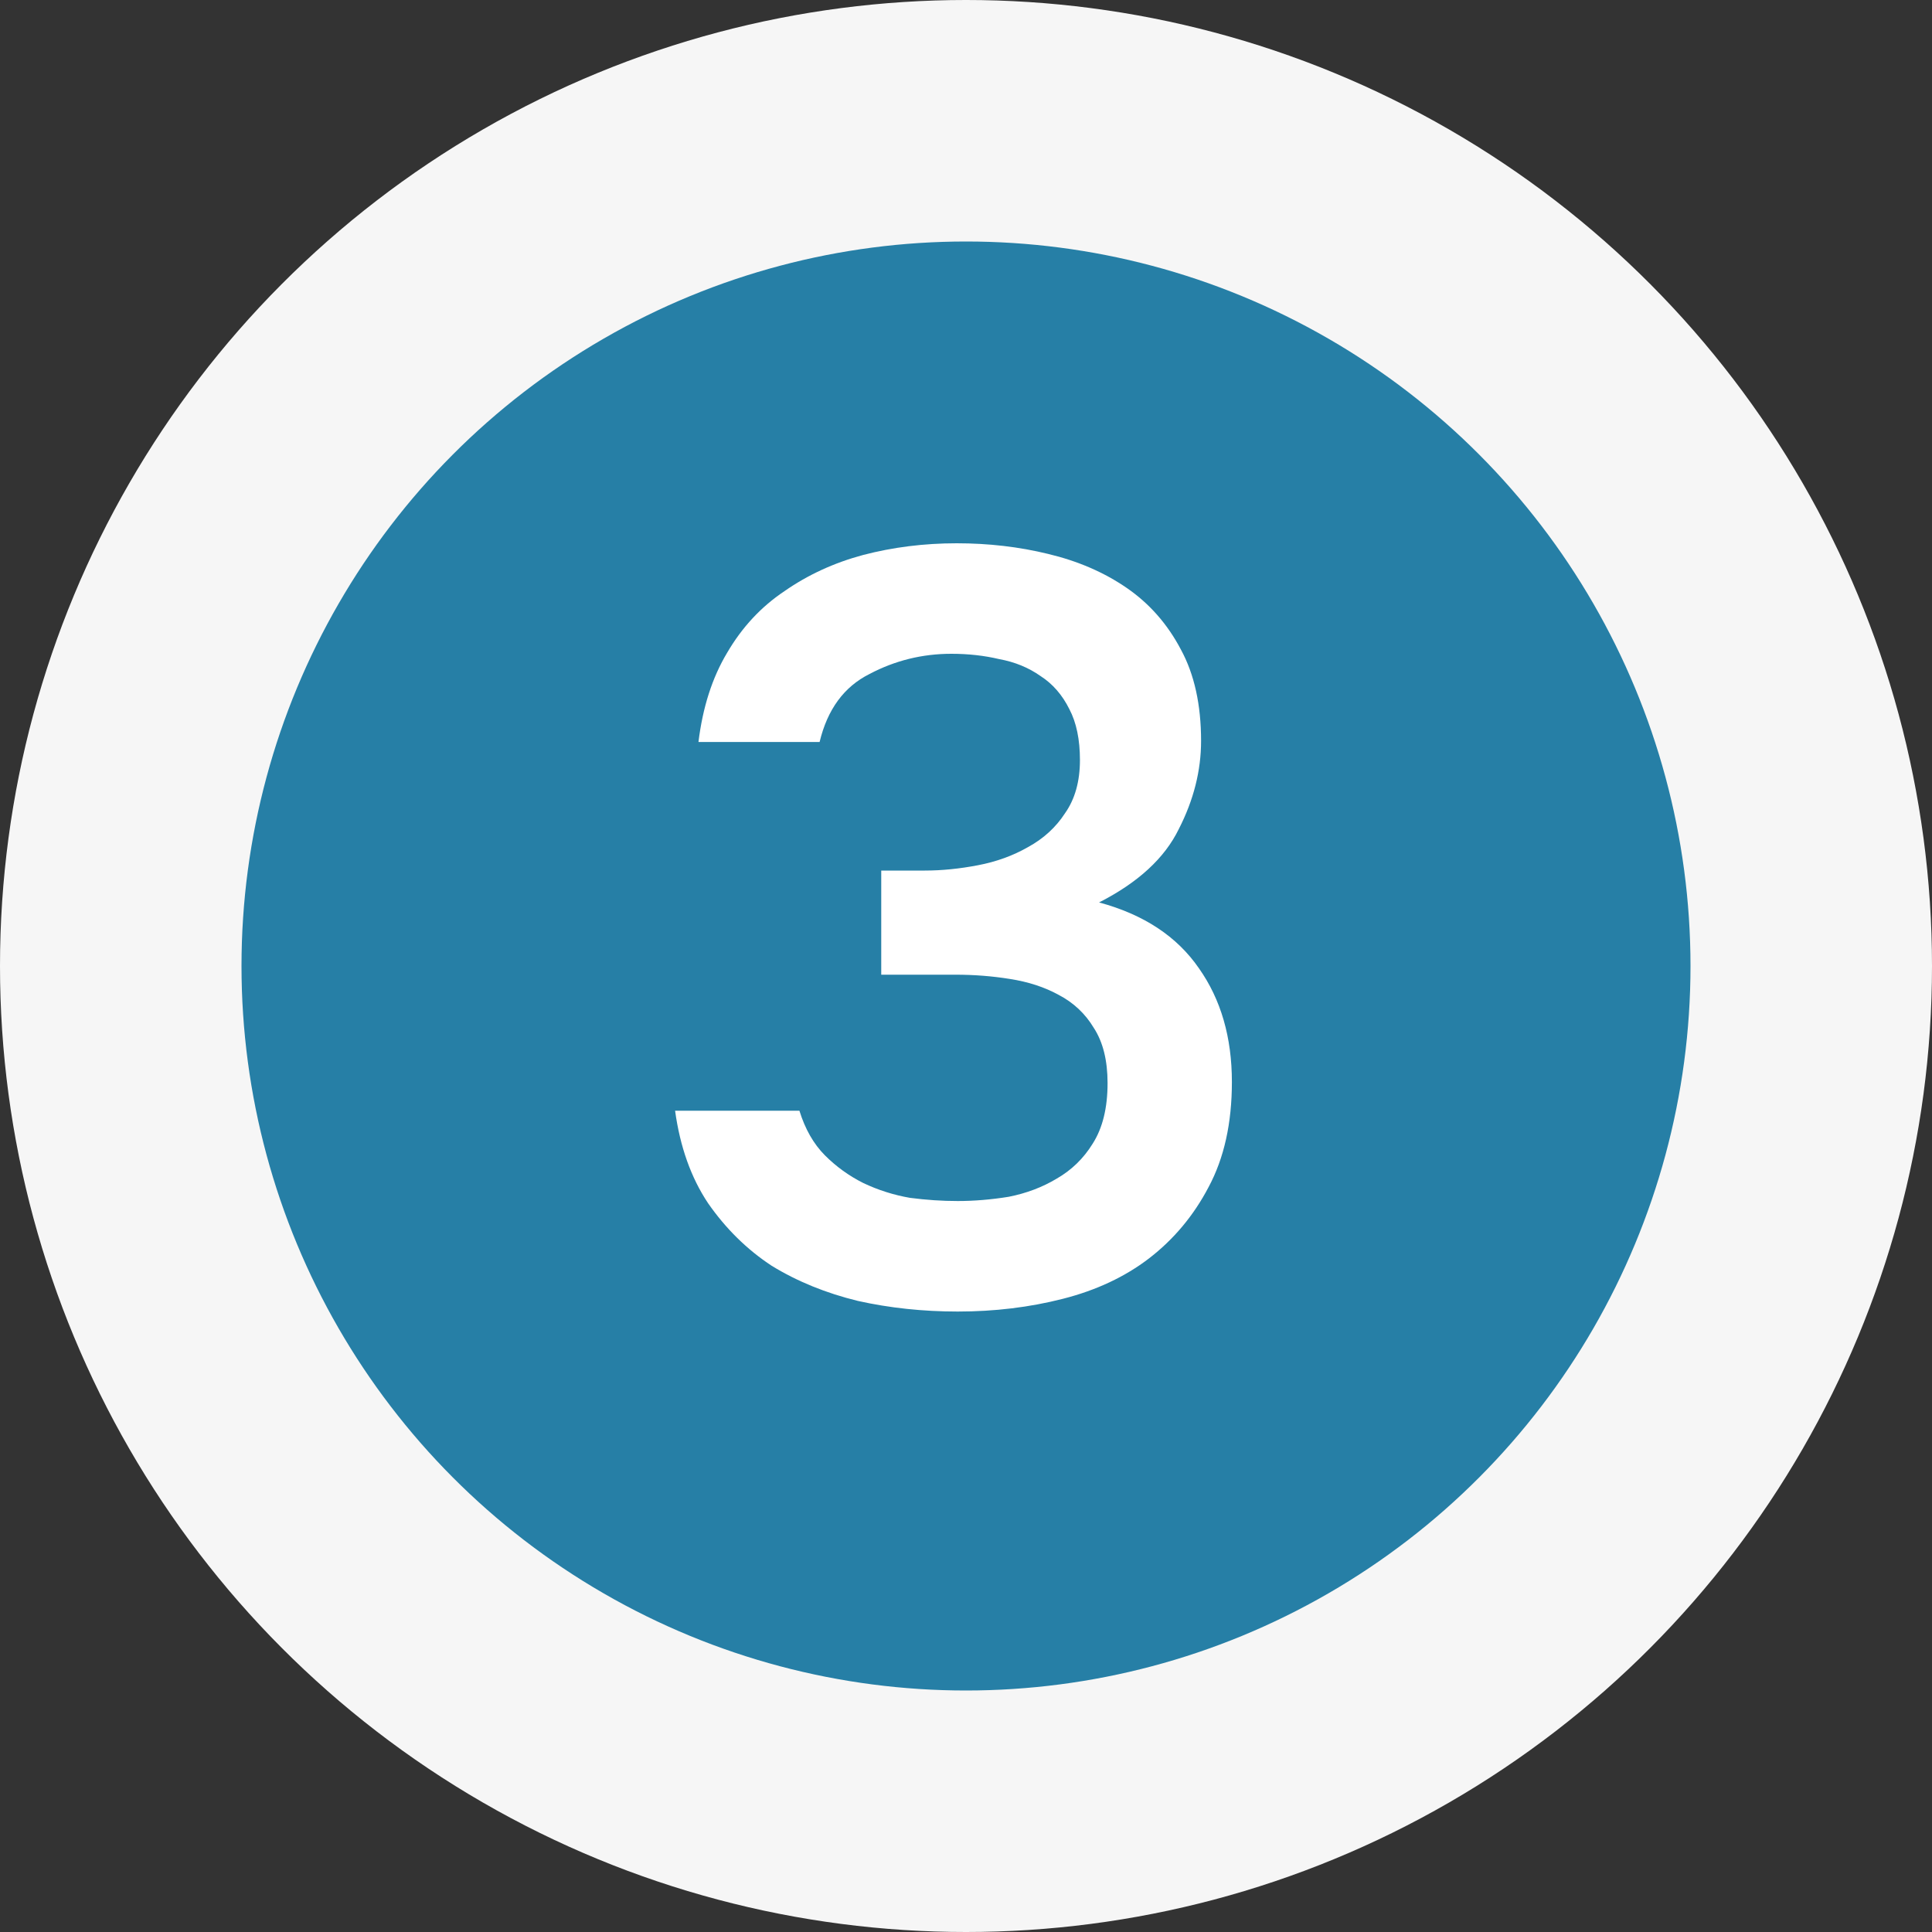
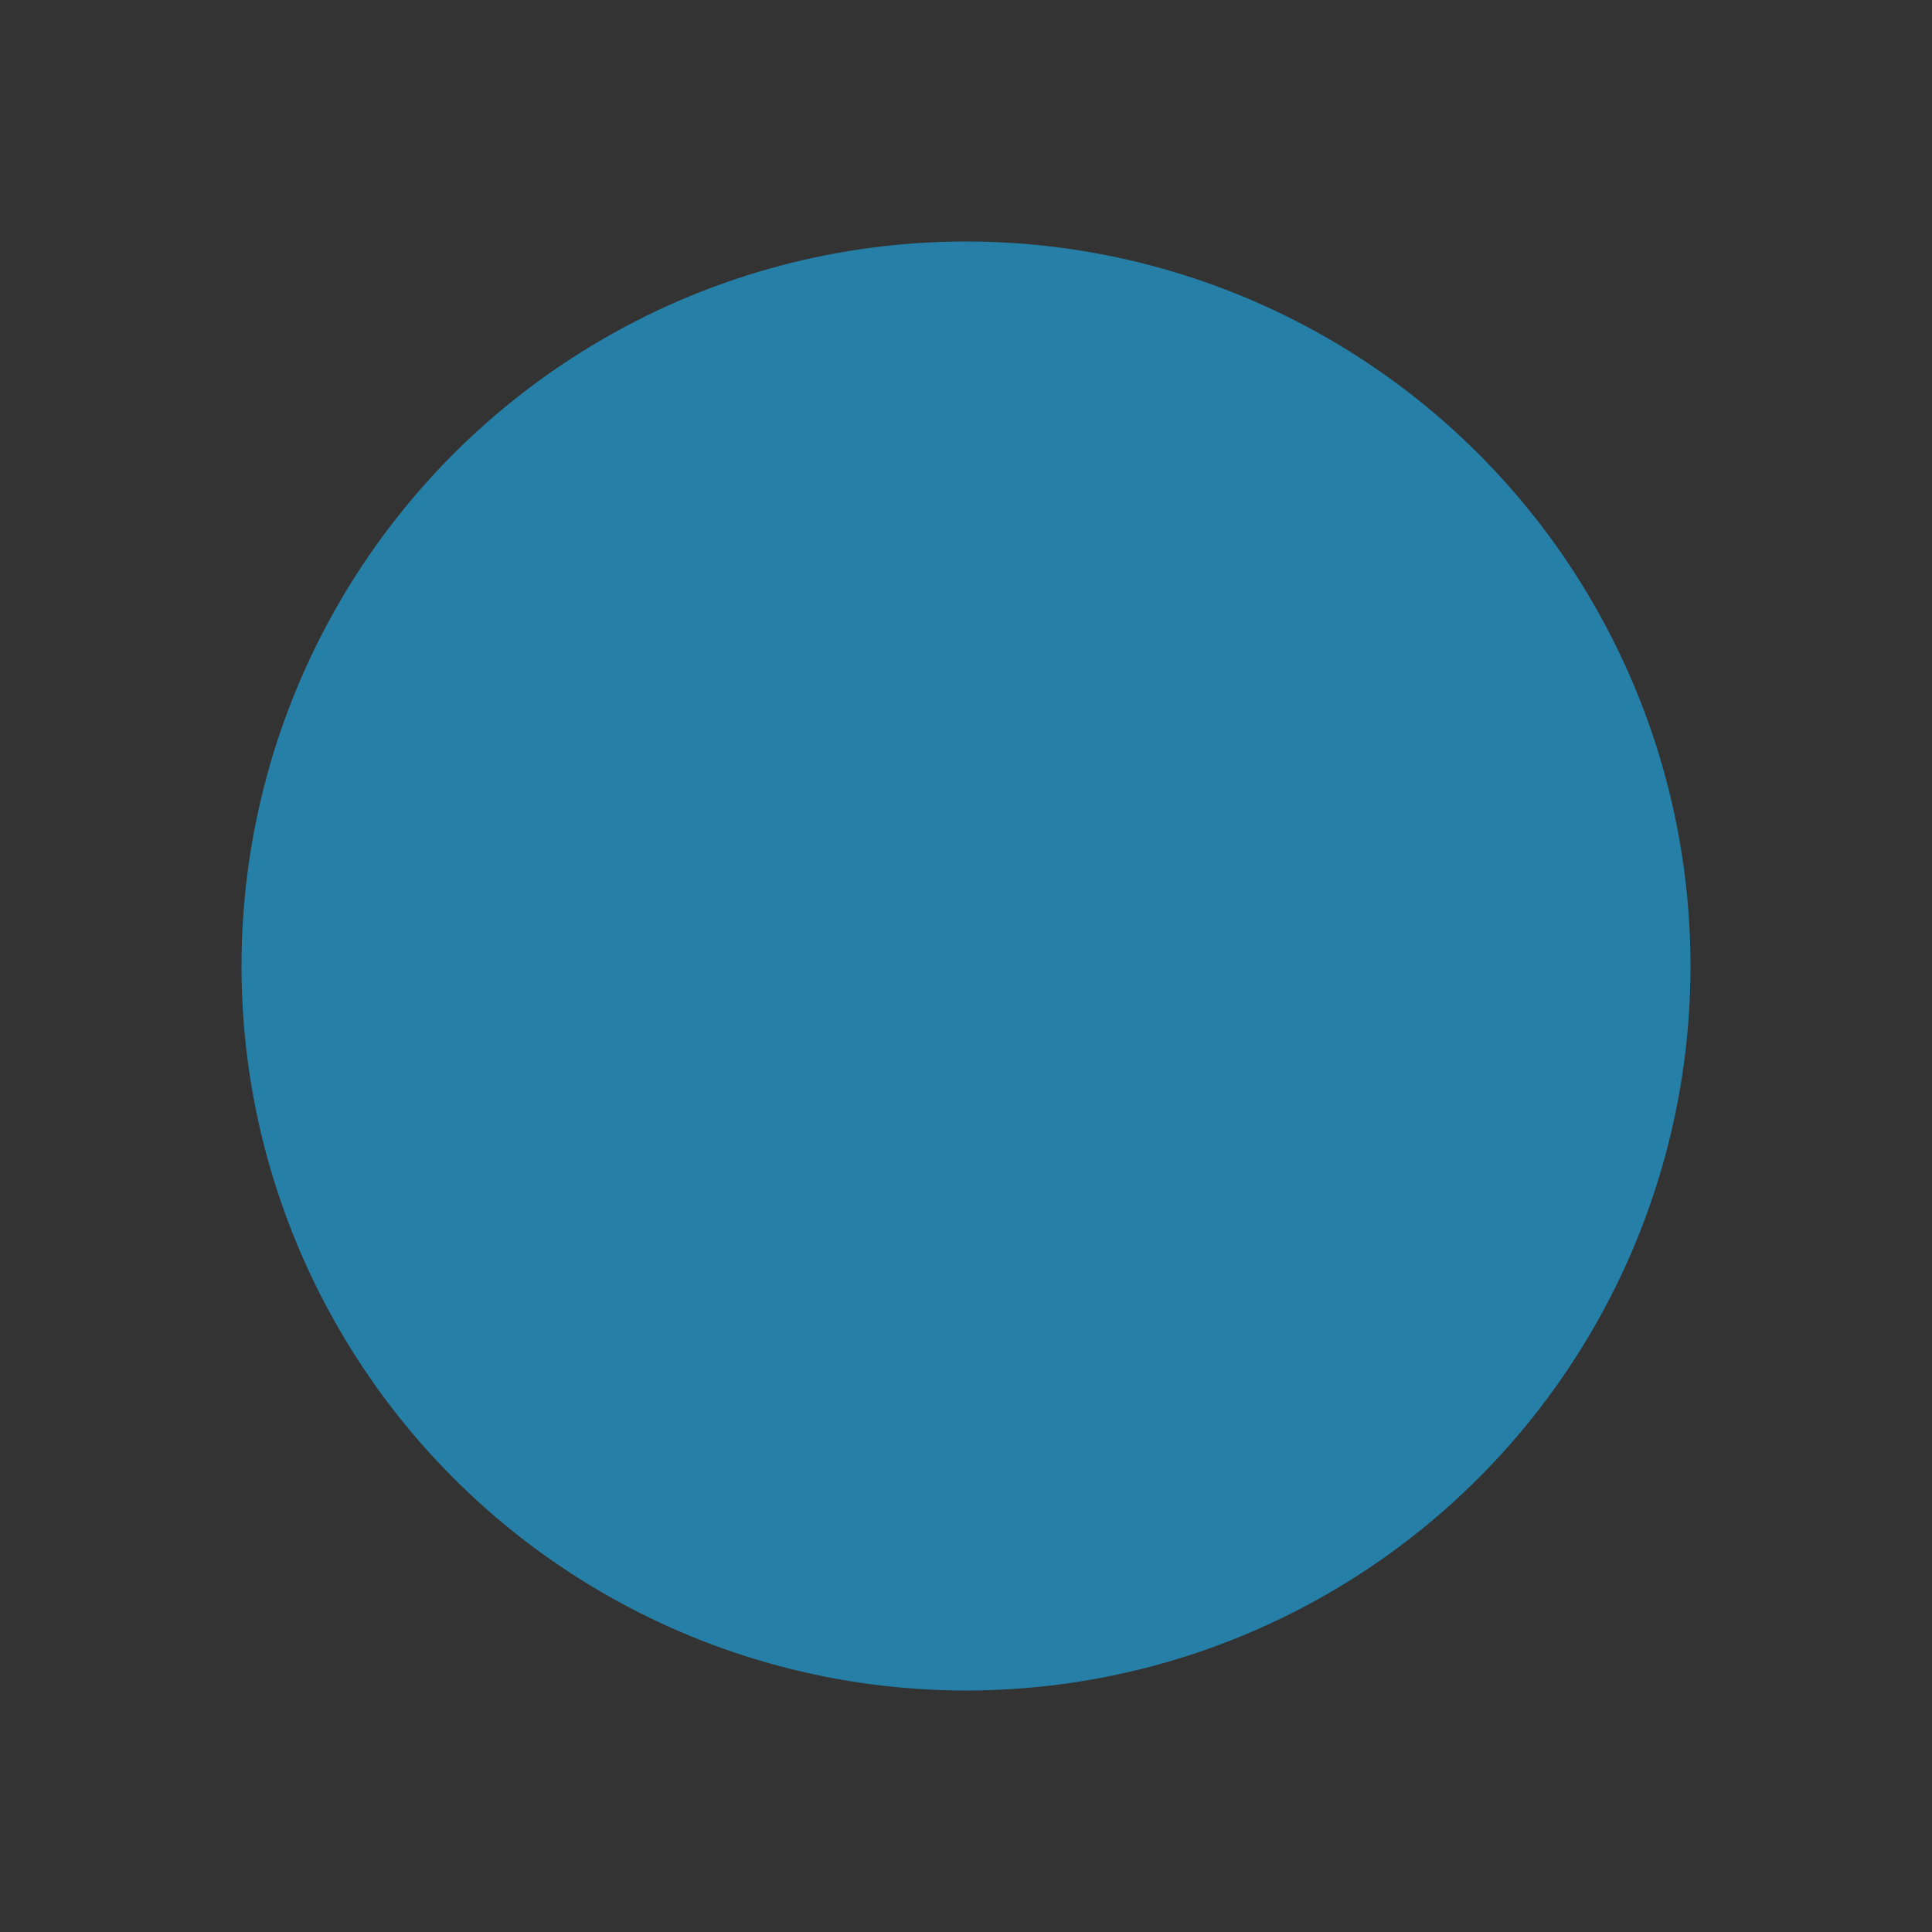
<svg xmlns="http://www.w3.org/2000/svg" width="40" height="40" viewBox="0 0 40 40" fill="none">
  <rect x="0" y="0" width="40" height="40" fill="#333333" stroke="none" />
-   <circle cx="20" cy="20" r="20" fill="#F6F6F6" />
  <circle cx="20" cy="20" r="15" fill="#267FA6" />
-   <path d="M19.829 27.154C19.111 27.154 18.421 27.081 17.761 26.934C17.101 26.773 16.507 26.531 15.979 26.208C15.466 25.871 15.026 25.438 14.659 24.91C14.307 24.382 14.08 23.744 13.977 22.996H16.551C16.669 23.377 16.845 23.685 17.079 23.92C17.314 24.155 17.578 24.345 17.871 24.492C18.179 24.639 18.502 24.741 18.839 24.8C19.177 24.844 19.507 24.866 19.829 24.866C20.167 24.866 20.519 24.837 20.885 24.778C21.252 24.705 21.582 24.58 21.875 24.404C22.183 24.228 22.433 23.986 22.623 23.678C22.829 23.355 22.931 22.937 22.931 22.424C22.931 21.955 22.836 21.573 22.645 21.28C22.469 20.987 22.227 20.759 21.919 20.598C21.626 20.437 21.289 20.327 20.907 20.268C20.541 20.209 20.167 20.18 19.785 20.18H18.245V18.024H19.147C19.499 18.024 19.866 17.987 20.247 17.914C20.629 17.841 20.973 17.716 21.281 17.54C21.604 17.364 21.861 17.129 22.051 16.836C22.257 16.543 22.359 16.176 22.359 15.736C22.359 15.311 22.286 14.959 22.139 14.68C21.993 14.387 21.795 14.159 21.545 13.998C21.296 13.822 21.01 13.705 20.687 13.646C20.379 13.573 20.049 13.536 19.697 13.536C19.096 13.536 18.531 13.675 18.003 13.954C17.475 14.218 17.131 14.687 16.969 15.362H14.461C14.549 14.643 14.747 14.027 15.055 13.514C15.363 12.986 15.759 12.561 16.243 12.238C16.727 11.901 17.27 11.651 17.871 11.49C18.487 11.329 19.133 11.248 19.807 11.248C20.467 11.248 21.098 11.321 21.699 11.468C22.315 11.615 22.858 11.849 23.327 12.172C23.797 12.495 24.171 12.92 24.449 13.448C24.728 13.961 24.867 14.592 24.867 15.34C24.867 15.956 24.713 16.565 24.405 17.166C24.112 17.767 23.562 18.273 22.755 18.684C23.679 18.933 24.369 19.388 24.823 20.048C25.278 20.693 25.505 21.478 25.505 22.402C25.505 23.253 25.344 23.979 25.021 24.58C24.713 25.167 24.303 25.658 23.789 26.054C23.291 26.435 22.697 26.714 22.007 26.89C21.318 27.066 20.592 27.154 19.829 27.154Z" fill="white" />
</svg>